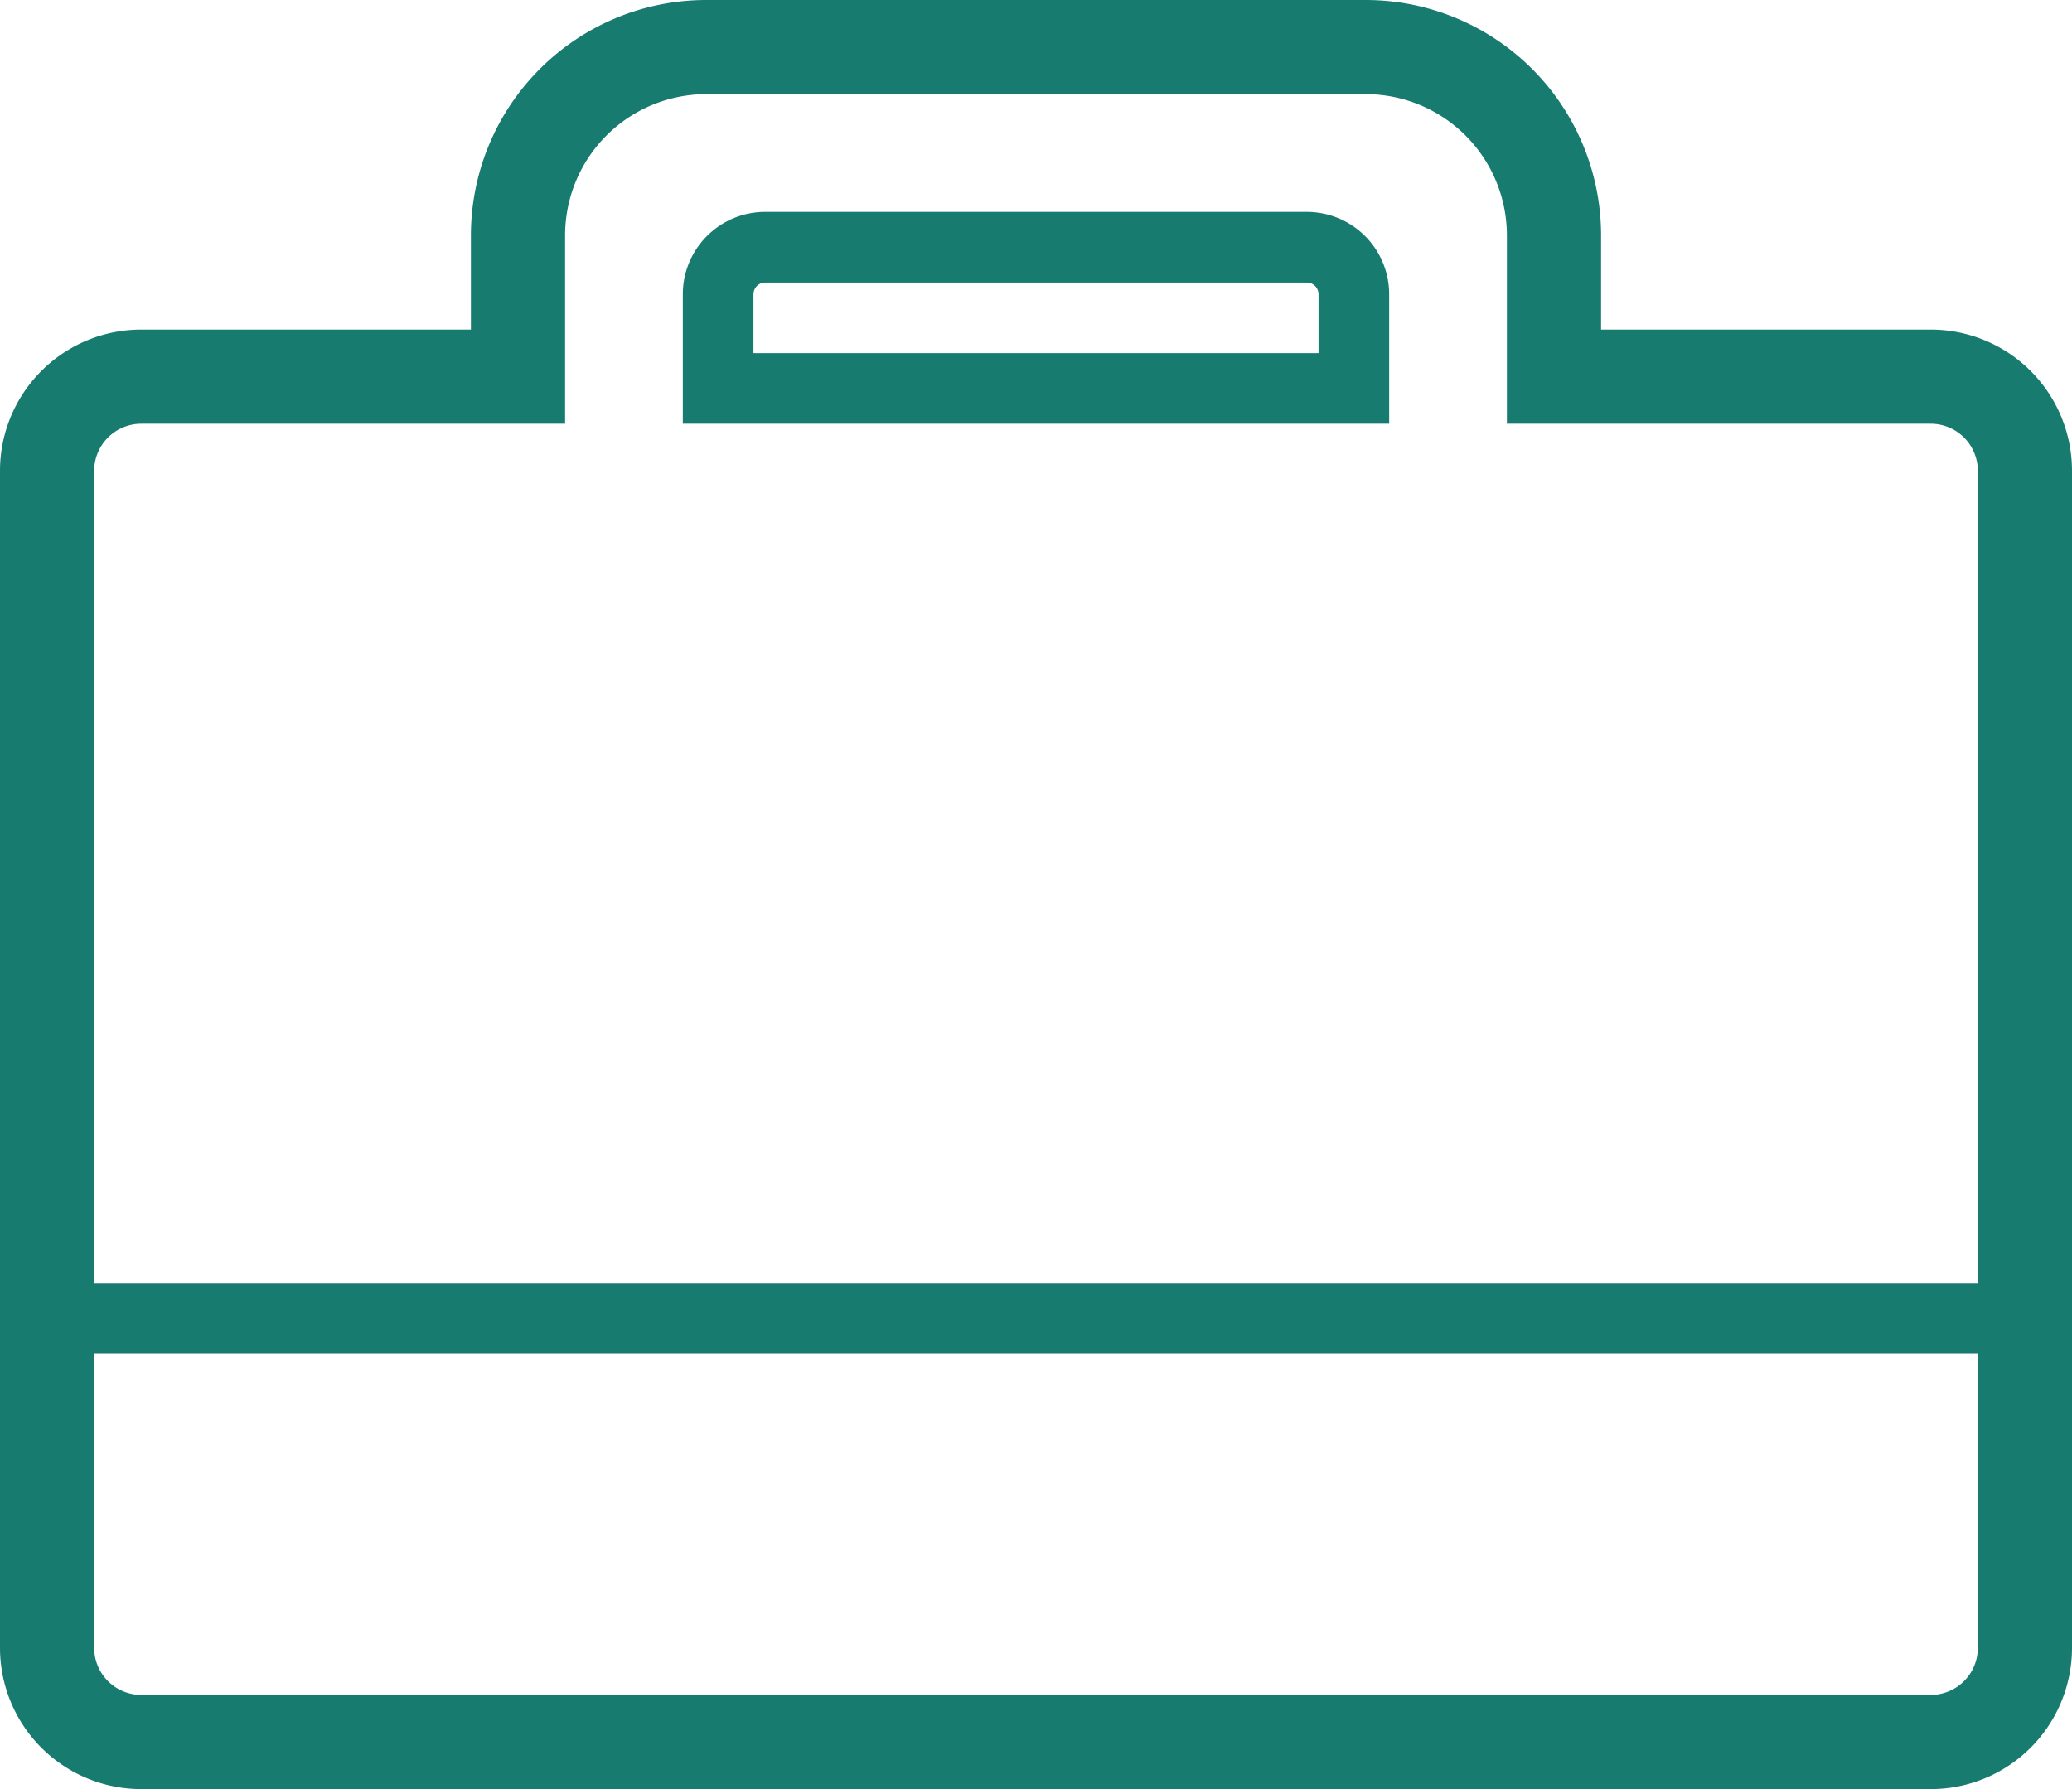
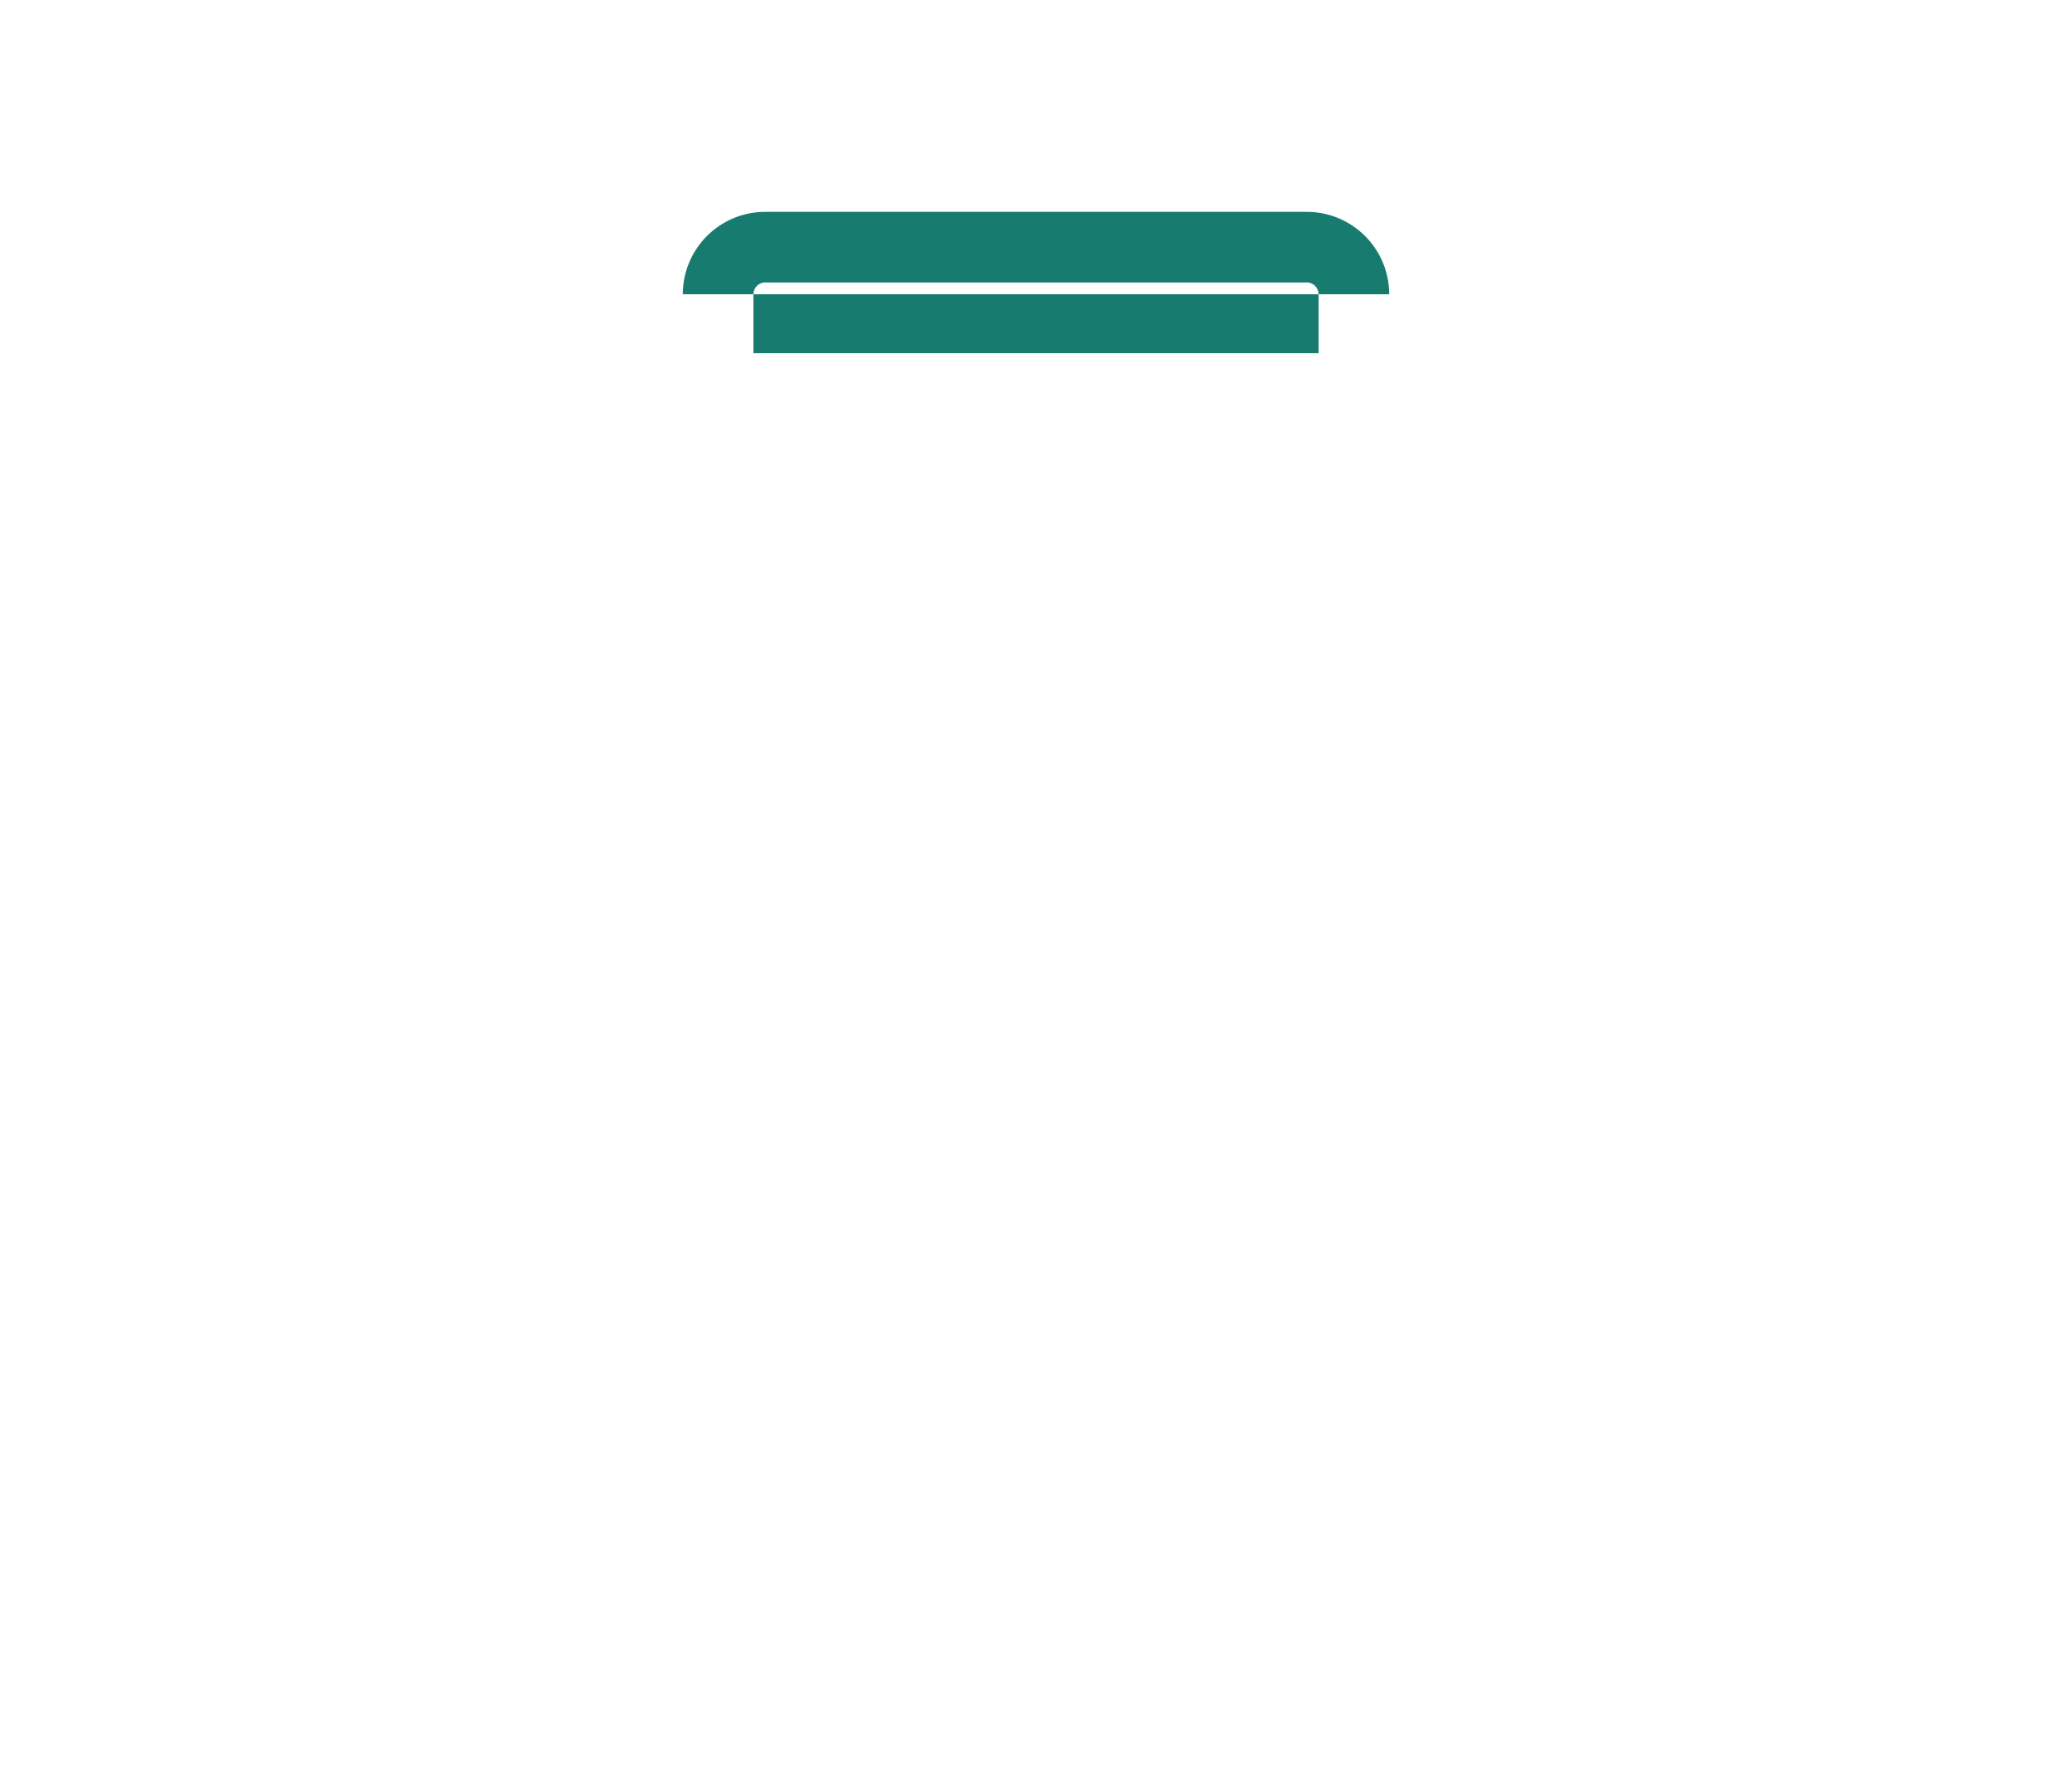
<svg xmlns="http://www.w3.org/2000/svg" viewBox="0 0 176 152">
  <g id="Layer_2" data-name="Layer 2">
    <g id="Artwork">
-       <path d="M111,18H65a7,7,0,0,0-7,7V36h60V25A7,7,0,0,0,111,18Zm1,12H64V25a1,1,0,0,1,1-1h46a1,1,0,0,1,1,1Z" style="fill:#187B70" />
-       <path d="M164,28H136V20A20,20,0,0,0,116,0H60A20,20,0,0,0,40,20v8H12A12,12,0,0,0,0,40V140a12,12,0,0,0,12,12H164a12,12,0,0,0,12-12V40A12,12,0,0,0,164,28Zm4,112a4,4,0,0,1-4,4H12a4,4,0,0,1-4-4V115H168Zm0-31H8V40a4,4,0,0,1,4-4H48V20A12,12,0,0,1,60,8h56a12,12,0,0,1,12,12V36h36a4,4,0,0,1,4,4Z" style="fill:#187B70" />
+       <path d="M111,18H65a7,7,0,0,0-7,7h60V25A7,7,0,0,0,111,18Zm1,12H64V25a1,1,0,0,1,1-1h46a1,1,0,0,1,1,1Z" style="fill:#187B70" />
    </g>
  </g>
</svg>